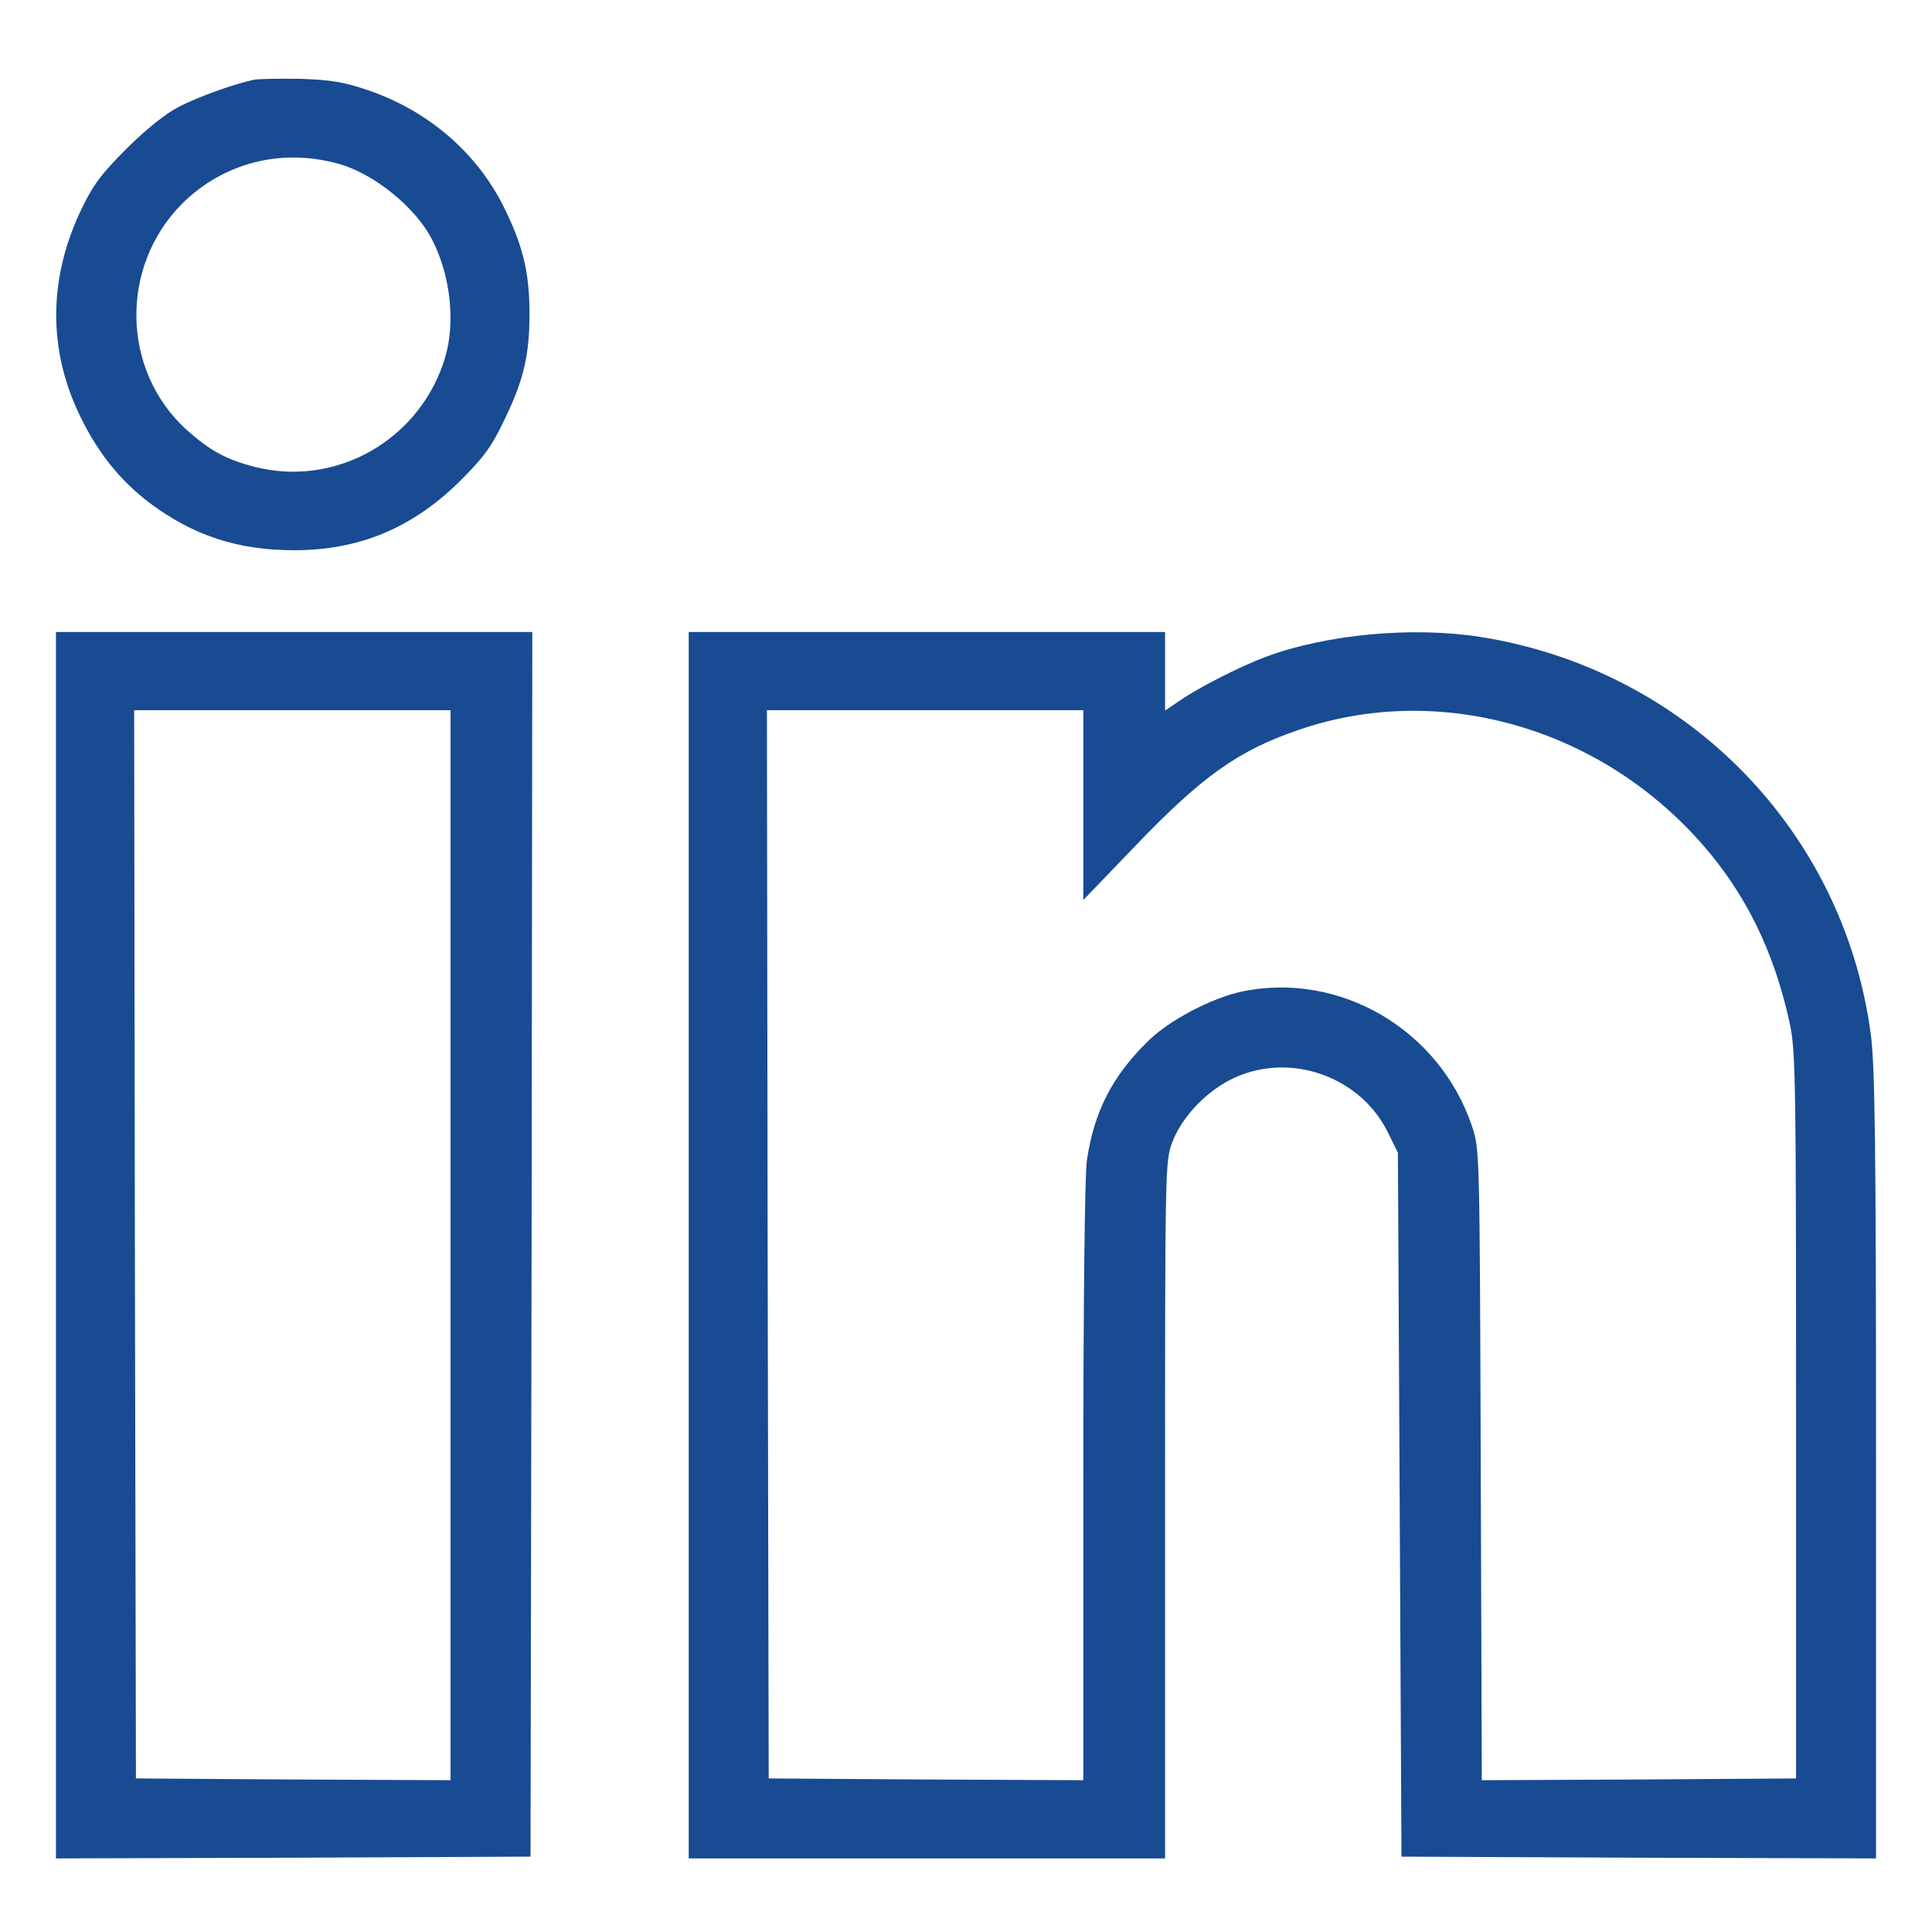
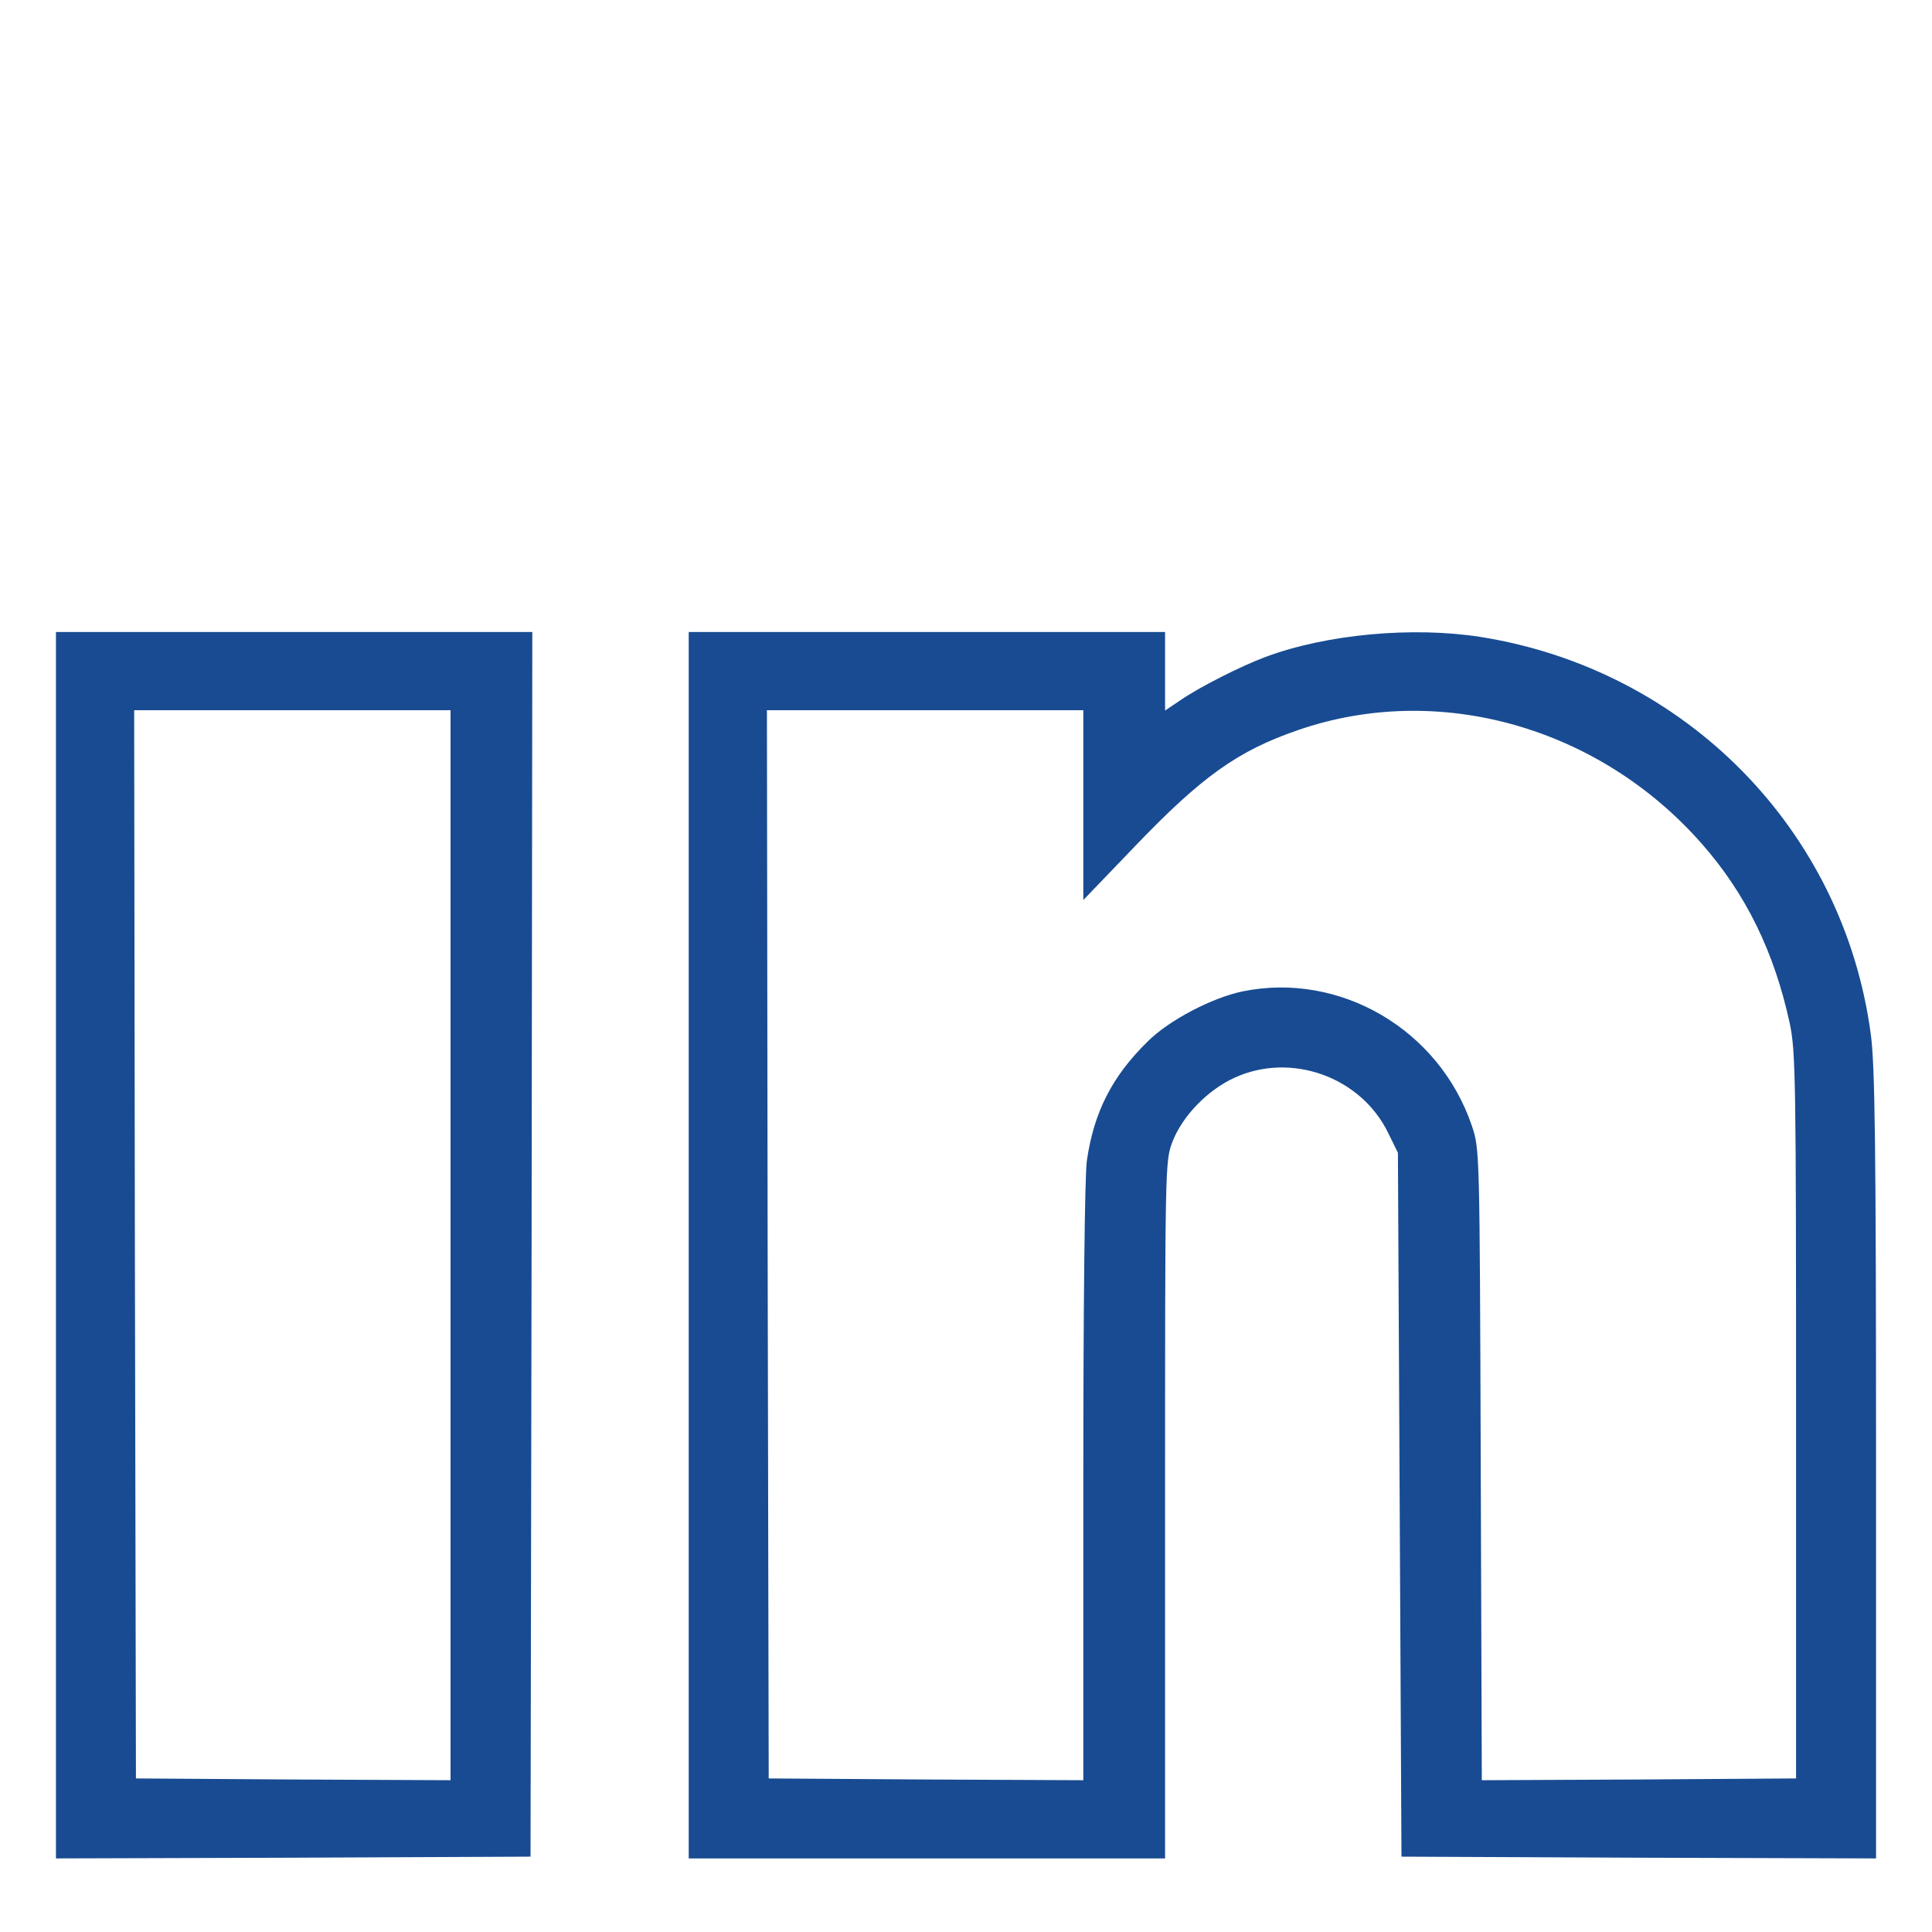
<svg xmlns="http://www.w3.org/2000/svg" version="1.1" id="Layer_1" x="0px" y="0px" width="512px" height="512px" viewBox="0 0 512 512" enable-background="new 0 0 512 512" xml:space="preserve">
  <g transform="translate(0,512) scale(0.1,-0.1)">
-     <path fill="#184B92" d="M675.854,4909.13c-52.754-10.361-149.79-45.21-202.544-72.529c-34.858-17.91-88.555-61.235-137.544-110.225   c-65.942-65.947-88.555-95.156-119.639-160.156c-88.56-183.701-89.502-374.004-2.832-551.113   c47.104-96.094,104.57-167.686,180.884-226.099c115.869-87.612,234.57-127.178,385.303-127.178   c172.397,0,312.773,58.413,439.004,182.764c64.063,64.058,83.848,90.439,119.644,165.806   c50.874,105.518,65.942,171.46,65.01,287.334c-0.947,104.57-18.848,175.225-68.779,275.088   c-71.597,143.188-198.774,252.471-356.099,307.109c-65.947,22.612-99.863,28.262-179.941,31.089   C743.687,4911.962,689.043,4911.02,675.854,4909.13z M897.246,4685.864c93.262-25.435,204.424-115.874,247.759-200.659   c48.989-95.151,62.178-218.564,34.858-311.826c-65-218.56-289.219-346.685-506.831-290.156   c-75.366,19.78-117.759,43.33-179.937,98.916c-171.46,157.324-176.172,431.465-10.366,598.213   C592.012,4688.691,745.566,4728.261,897.246,4685.864z" />
    <path fill="#184B92" d="M148.296,1820.078V195l629.297,1.885l628.369,2.822l2.822,1623.193l1.89,1622.256H779.482H148.296V1820.078   z M1193.994,1820.078V402.256l-416.401,1.885l-417.334,2.822L357.437,1822.9l-1.885,1415h419.219h419.224V1820.078z" />
    <path fill="#184B92" d="M1825.185,1820.078V195h631.187h631.187v923.232c0,907.217,0,923.232,18.838,974.101   c26.377,69.707,93.271,138.477,164.873,171.455c149.785,68.779,334.434,2.832,406.973-145.078l26.377-53.701l4.717-932.646   l4.707-932.656l629.297-2.822L4971.709,195v1042.881c0,847.861-2.832,1062.656-14.131,1142.734   c-72.549,539.805-489.883,964.678-1033.457,1051.348c-179.932,28.271-407.92,7.539-569.951-52.754   c-65.947-24.492-177.119-81.021-226.104-114.932l-40.508-27.324v104.575v103.628h-631.187h-631.187V1820.078z M2870.888,2986.367   v-251.533l137.529,143.193c177.129,184.644,272.266,252.476,431.484,307.119c373.057,129.063,798.877,8.477,1071.123-302.412   c115.889-131.89,191.25-286.387,231.768-473.867c16.006-74.424,16.953-146.953,16.953-1040.986V406.963l-416.406-2.822   l-416.397-1.885l-2.822,835.625c-2.822,836.552-2.822,836.552-23.555,898.73c-86.68,255.303-349.502,408.857-607.637,356.113   c-81.016-16.973-195.01-76.328-251.533-132.842c-94.209-92.324-142.256-186.523-161.094-315.596   c-5.645-37.686-9.414-389.072-9.414-853.506V402.256l-416.406,1.885l-417.334,2.822l-2.822,1415.937l-1.89,1415h419.224h419.229   V2986.367z" />
  </g>
</svg>